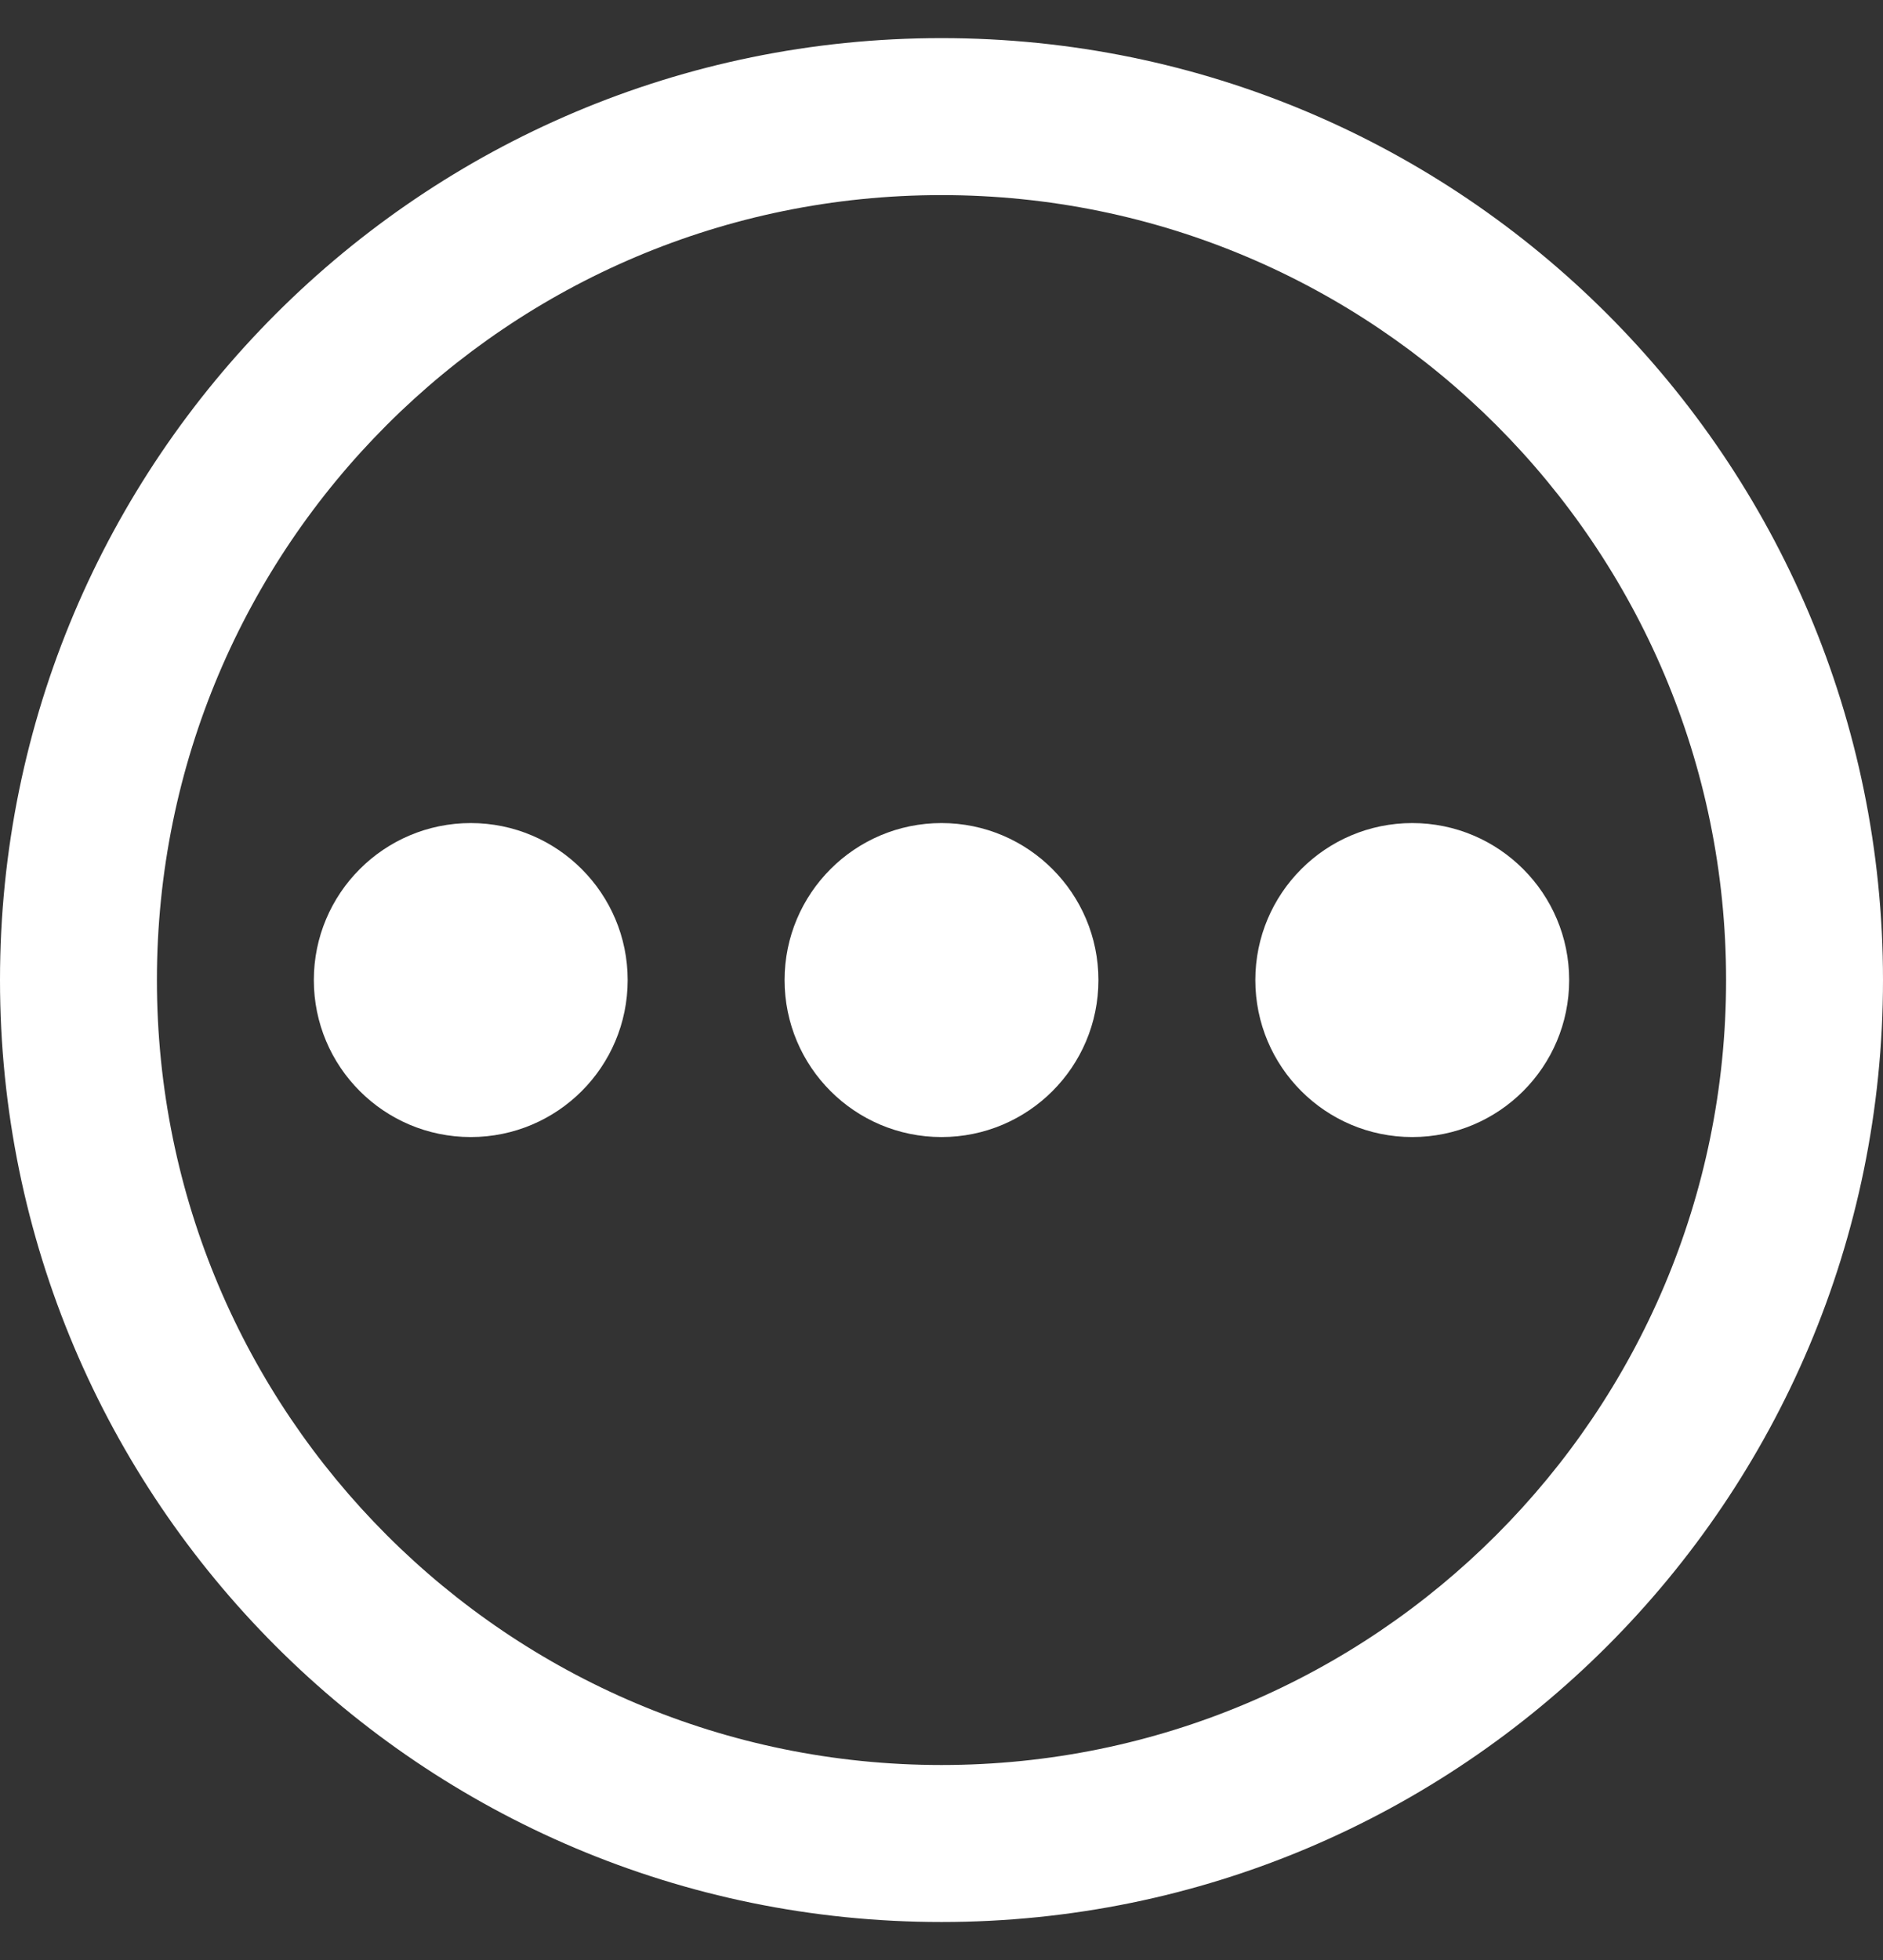
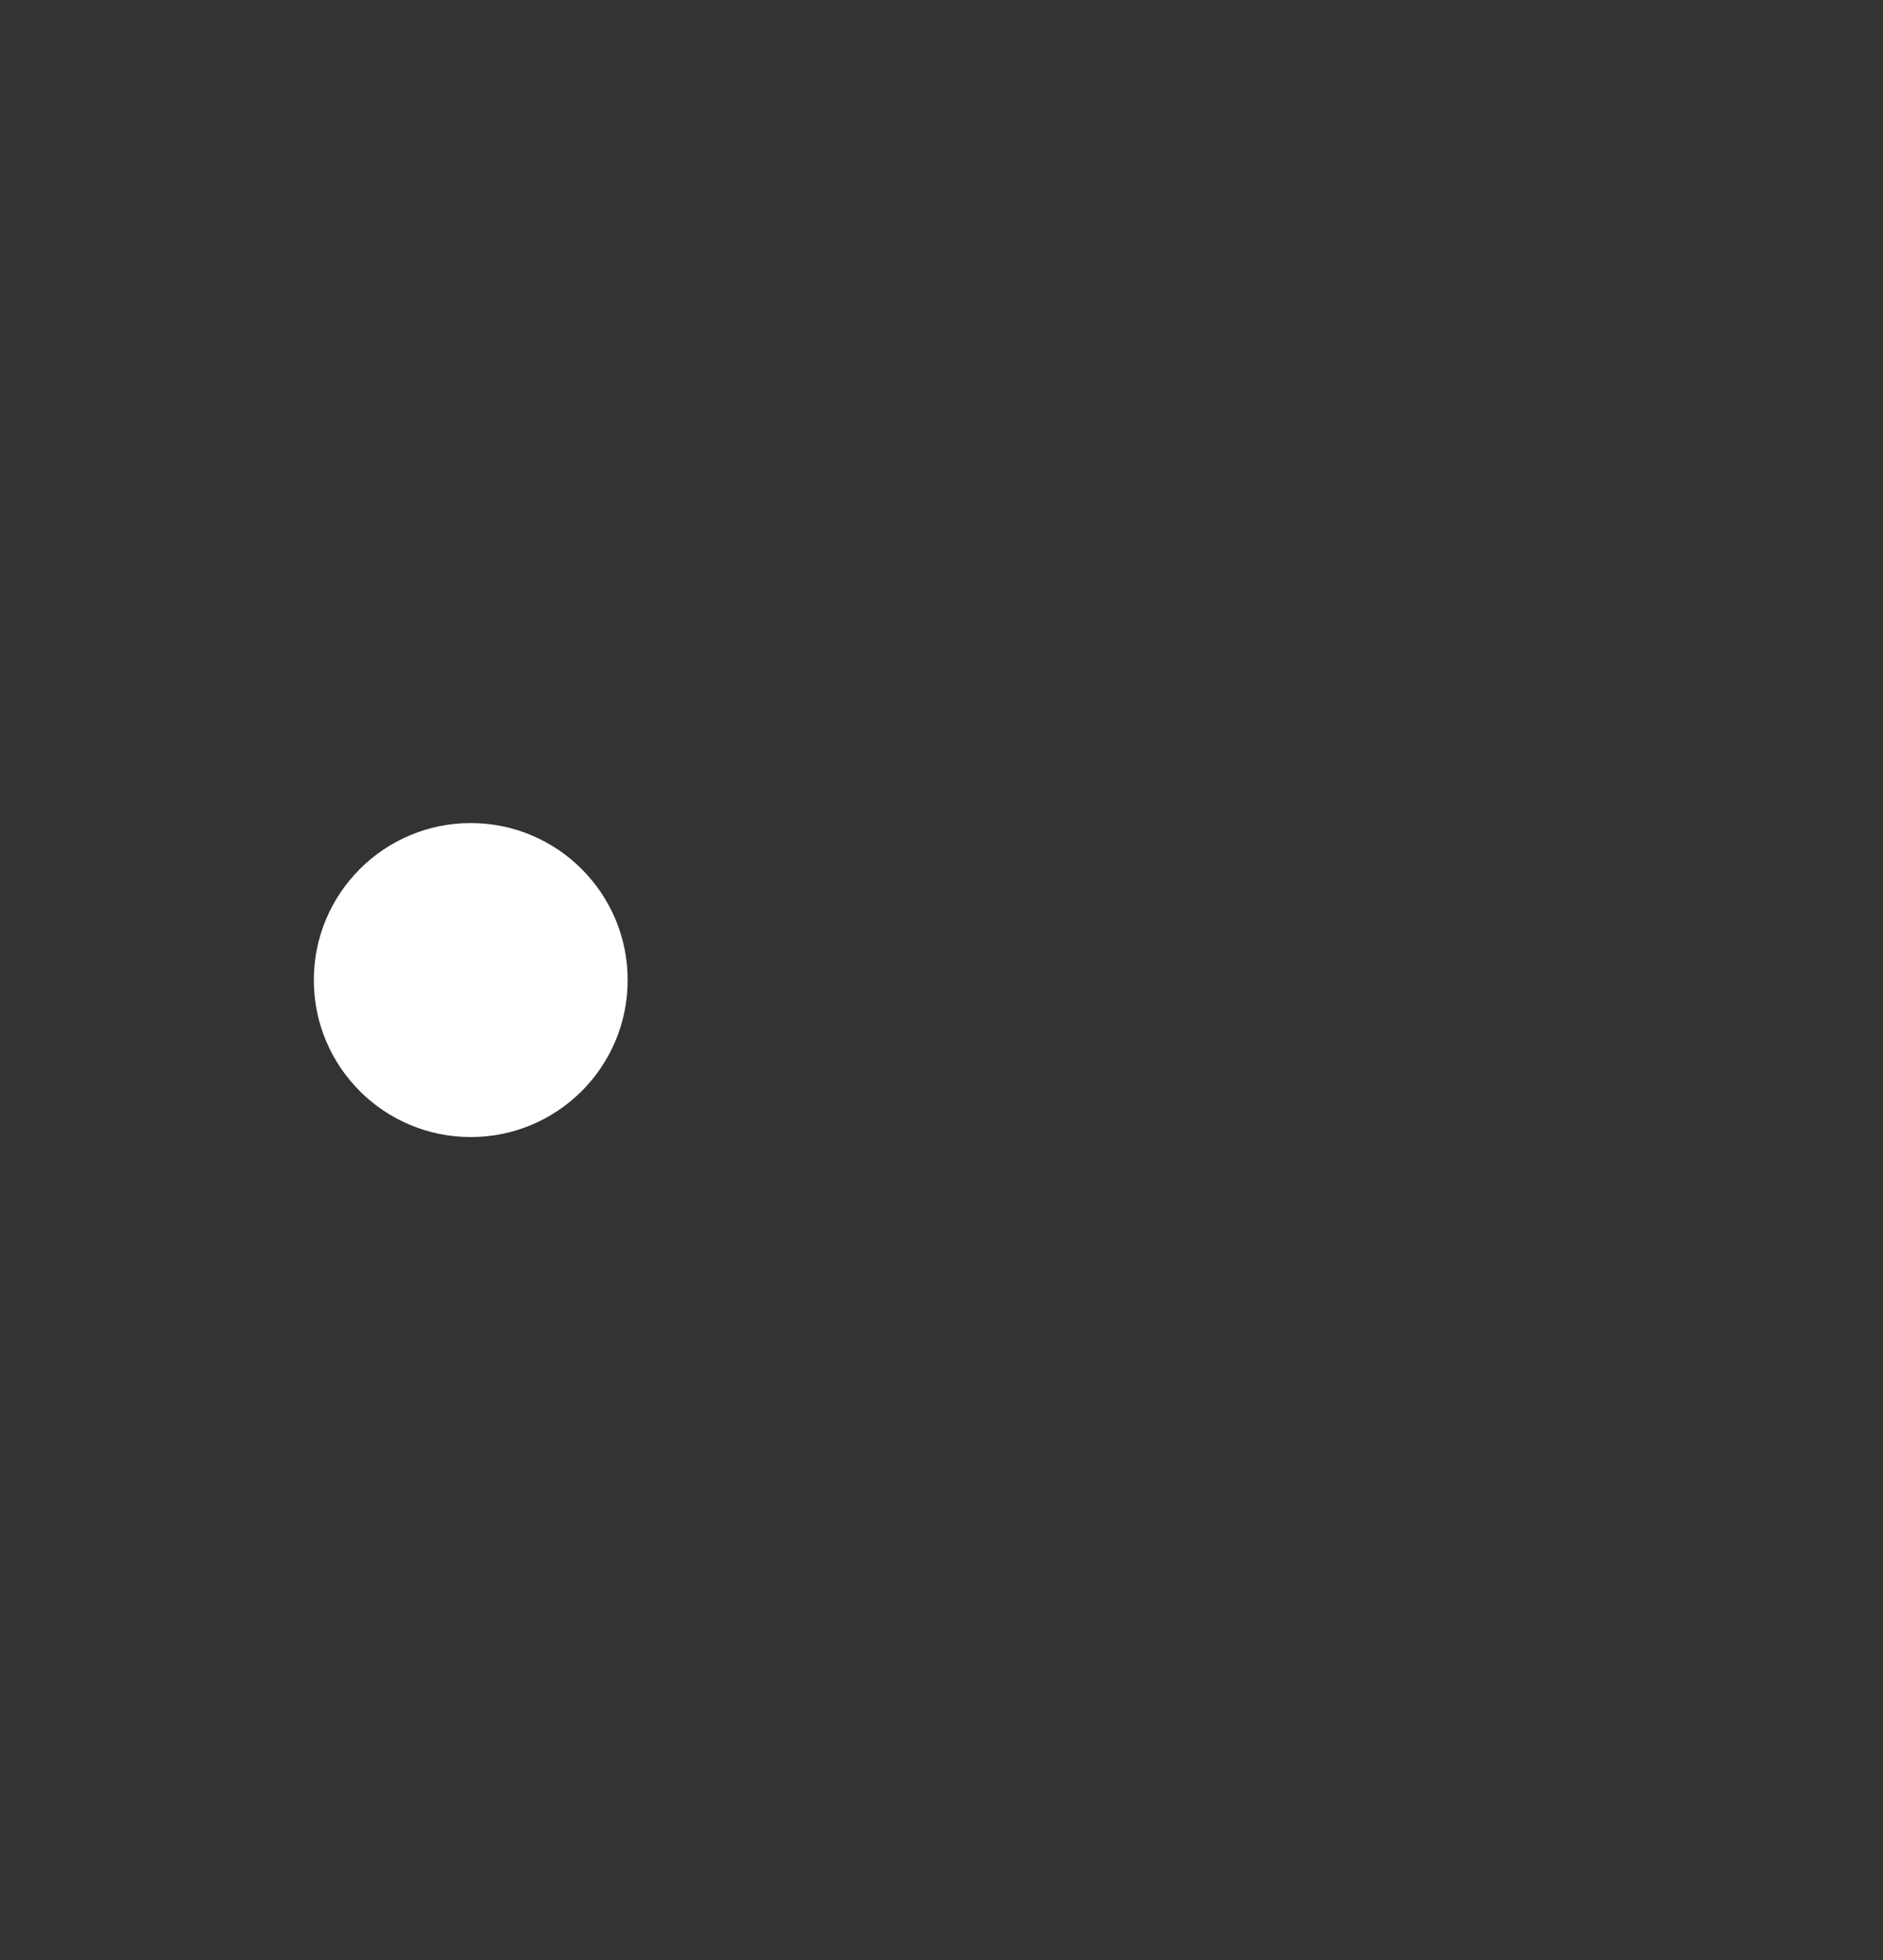
<svg xmlns="http://www.w3.org/2000/svg" version="1.1" id="Layer_1" x="0px" y="0px" viewBox="441 0 1038 1080" enable-background="new 441 0 1038 1080" xml:space="preserve">
  <rect x="441" y="0" width="1038" height="1080" fill="#333333" stroke="none" />
-   <path fill="#FFFFFF" d="M960,21c-286.7,0-519,232.4-519,519s232.3,519,519,519c286.6,0,519-232.4,519-519S1246.6,21,960,21z   M960,972.5c-238.9,0-432.5-193.7-432.5-432.5S721.1,107.5,960,107.5c238.8,0,432.5,193.7,432.5,432.5S1198.8,972.5,960,972.5z" />
-   <path fill="#FFFFFF" d="M1046.5,540c0,47.8-38.7,86.5-86.5,86.5c-47.8,0-86.5-38.7-86.5-86.5c0-47.7,38.7-86.5,86.5-86.5  C1007.8,453.5,1046.5,492.3,1046.5,540z" />
  <path fill="#FFFFFF" d="M787,540c0,47.8-38.7,86.5-86.5,86.5c-47.8,0-86.5-38.7-86.5-86.5c0-47.7,38.7-86.5,86.5-86.5  C748.3,453.5,787,492.3,787,540z" />
-   <path fill="#FFFFFF" d="M1306,540c0,47.8-38.7,86.5-86.5,86.5c-47.8,0-86.5-38.7-86.5-86.5c0-47.7,38.7-86.5,86.5-86.5  C1267.3,453.5,1306,492.3,1306,540z" />
</svg>